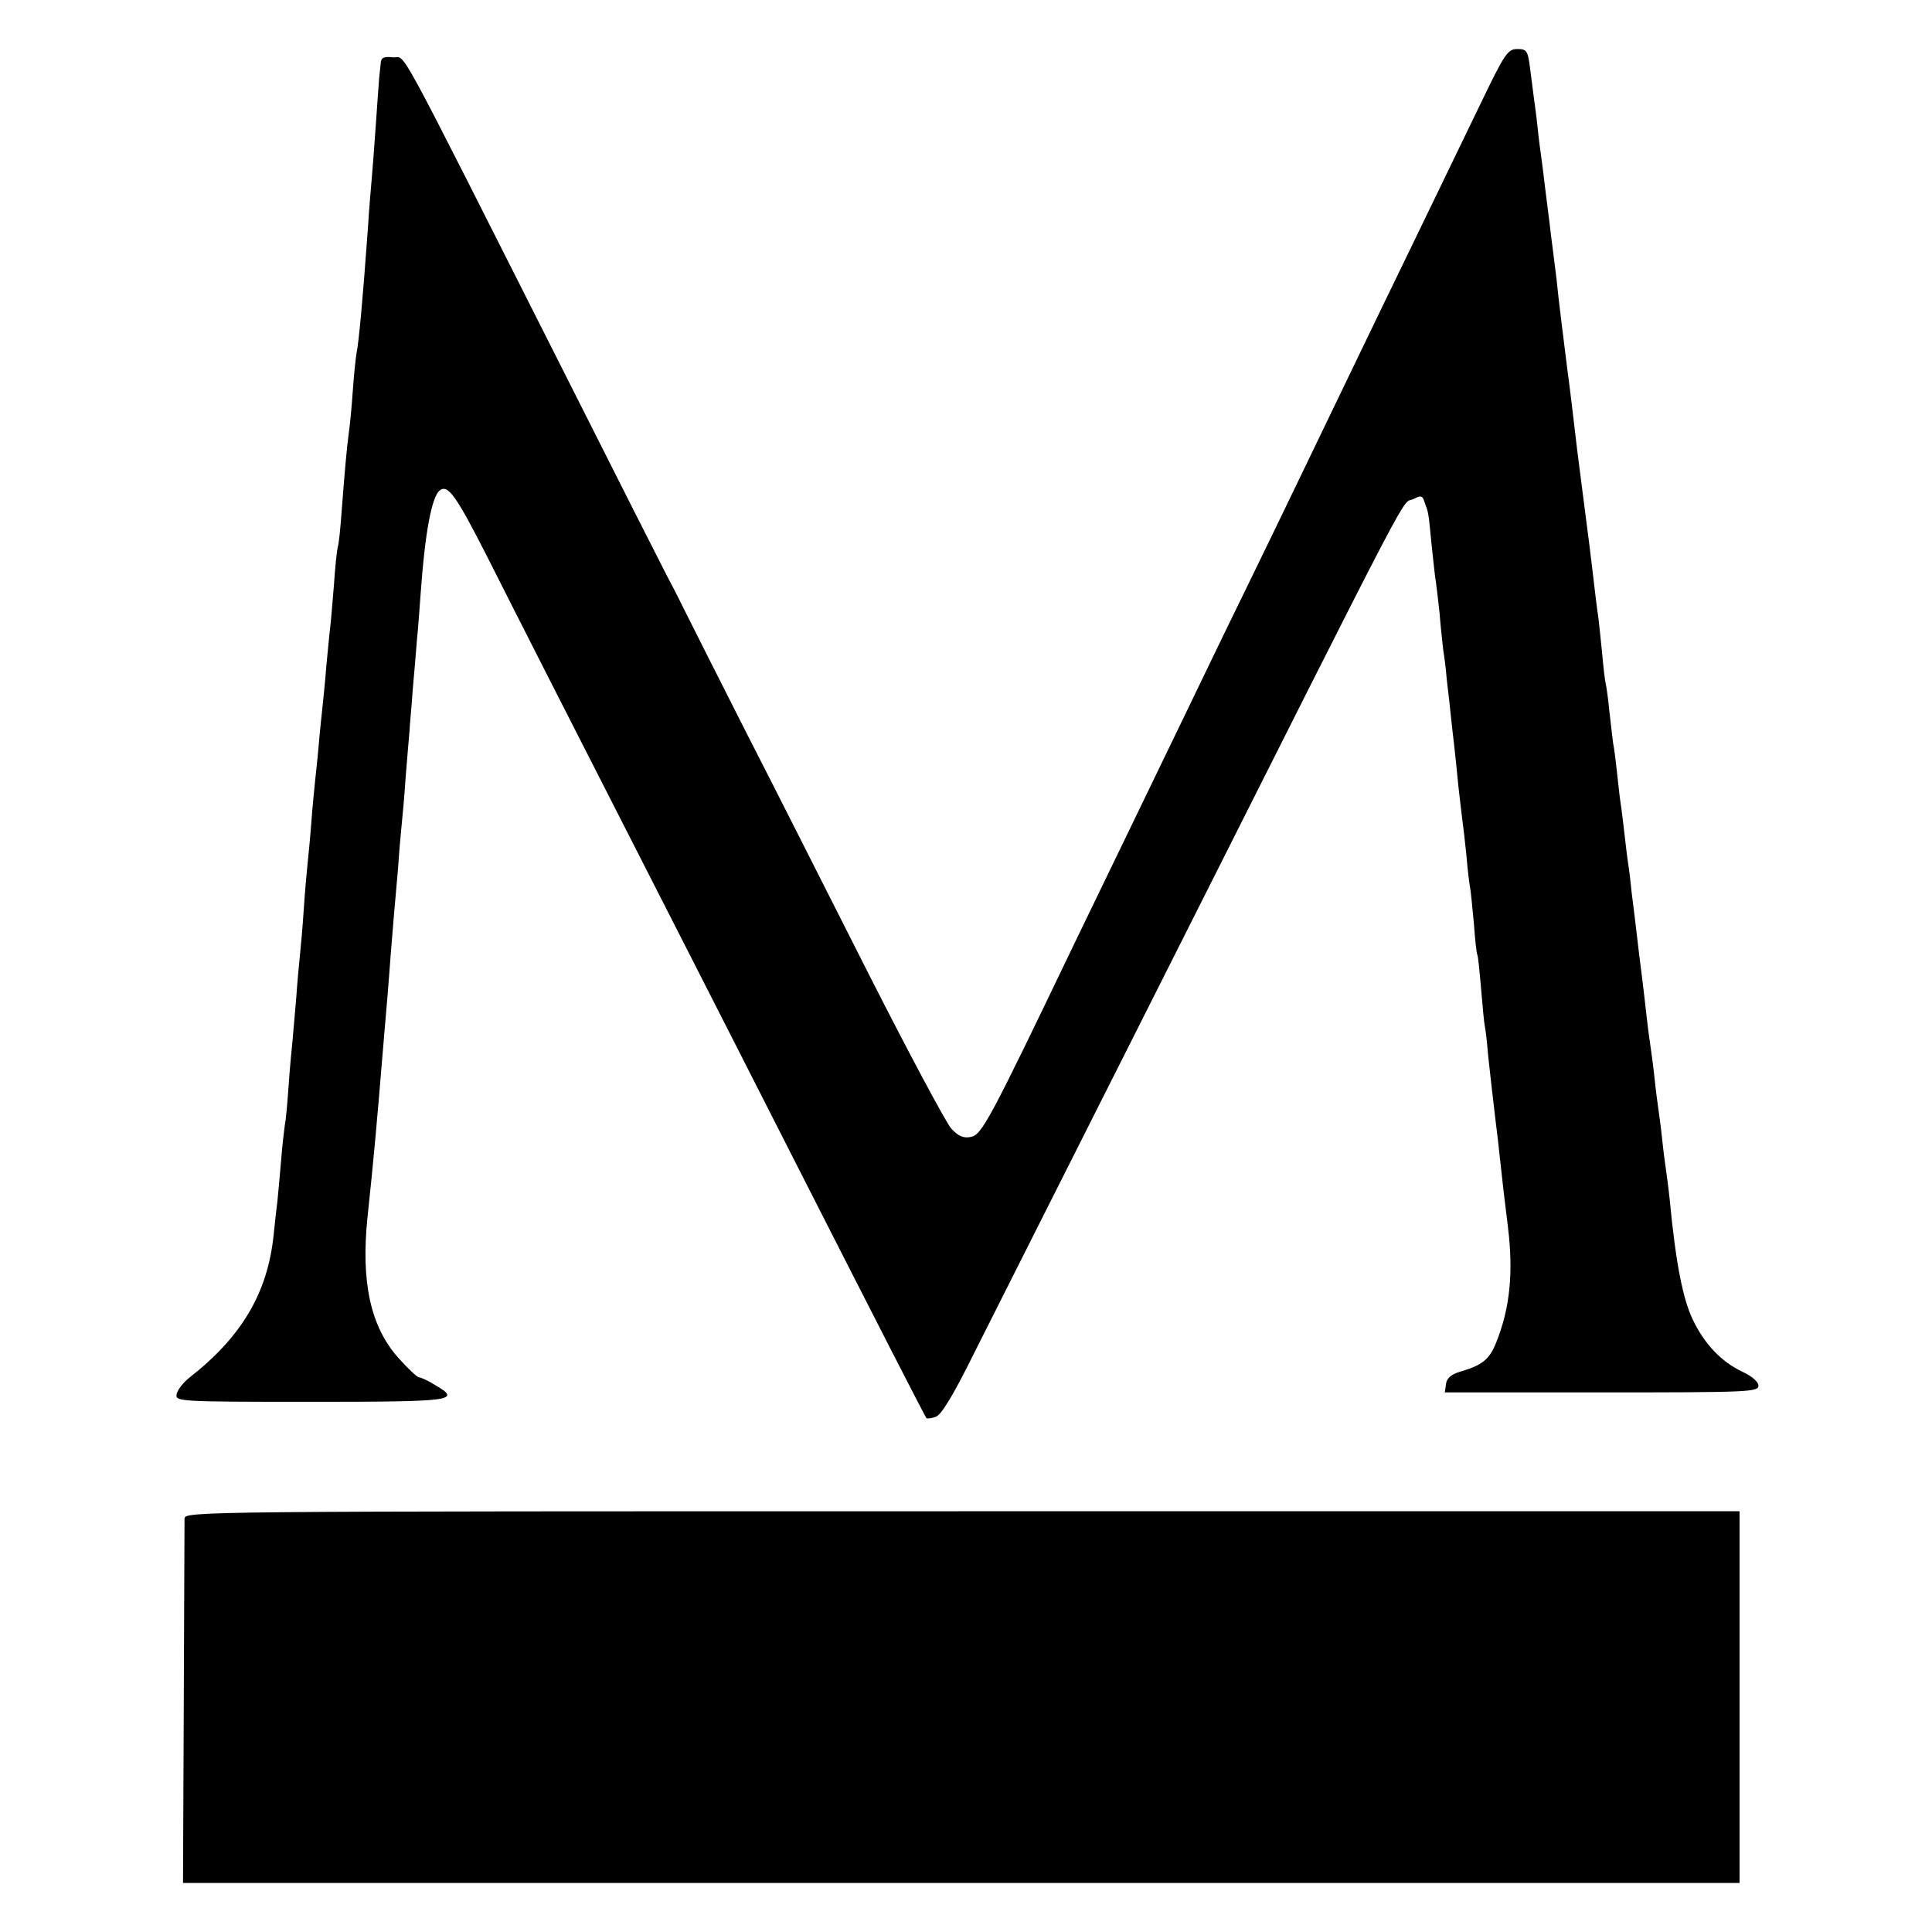
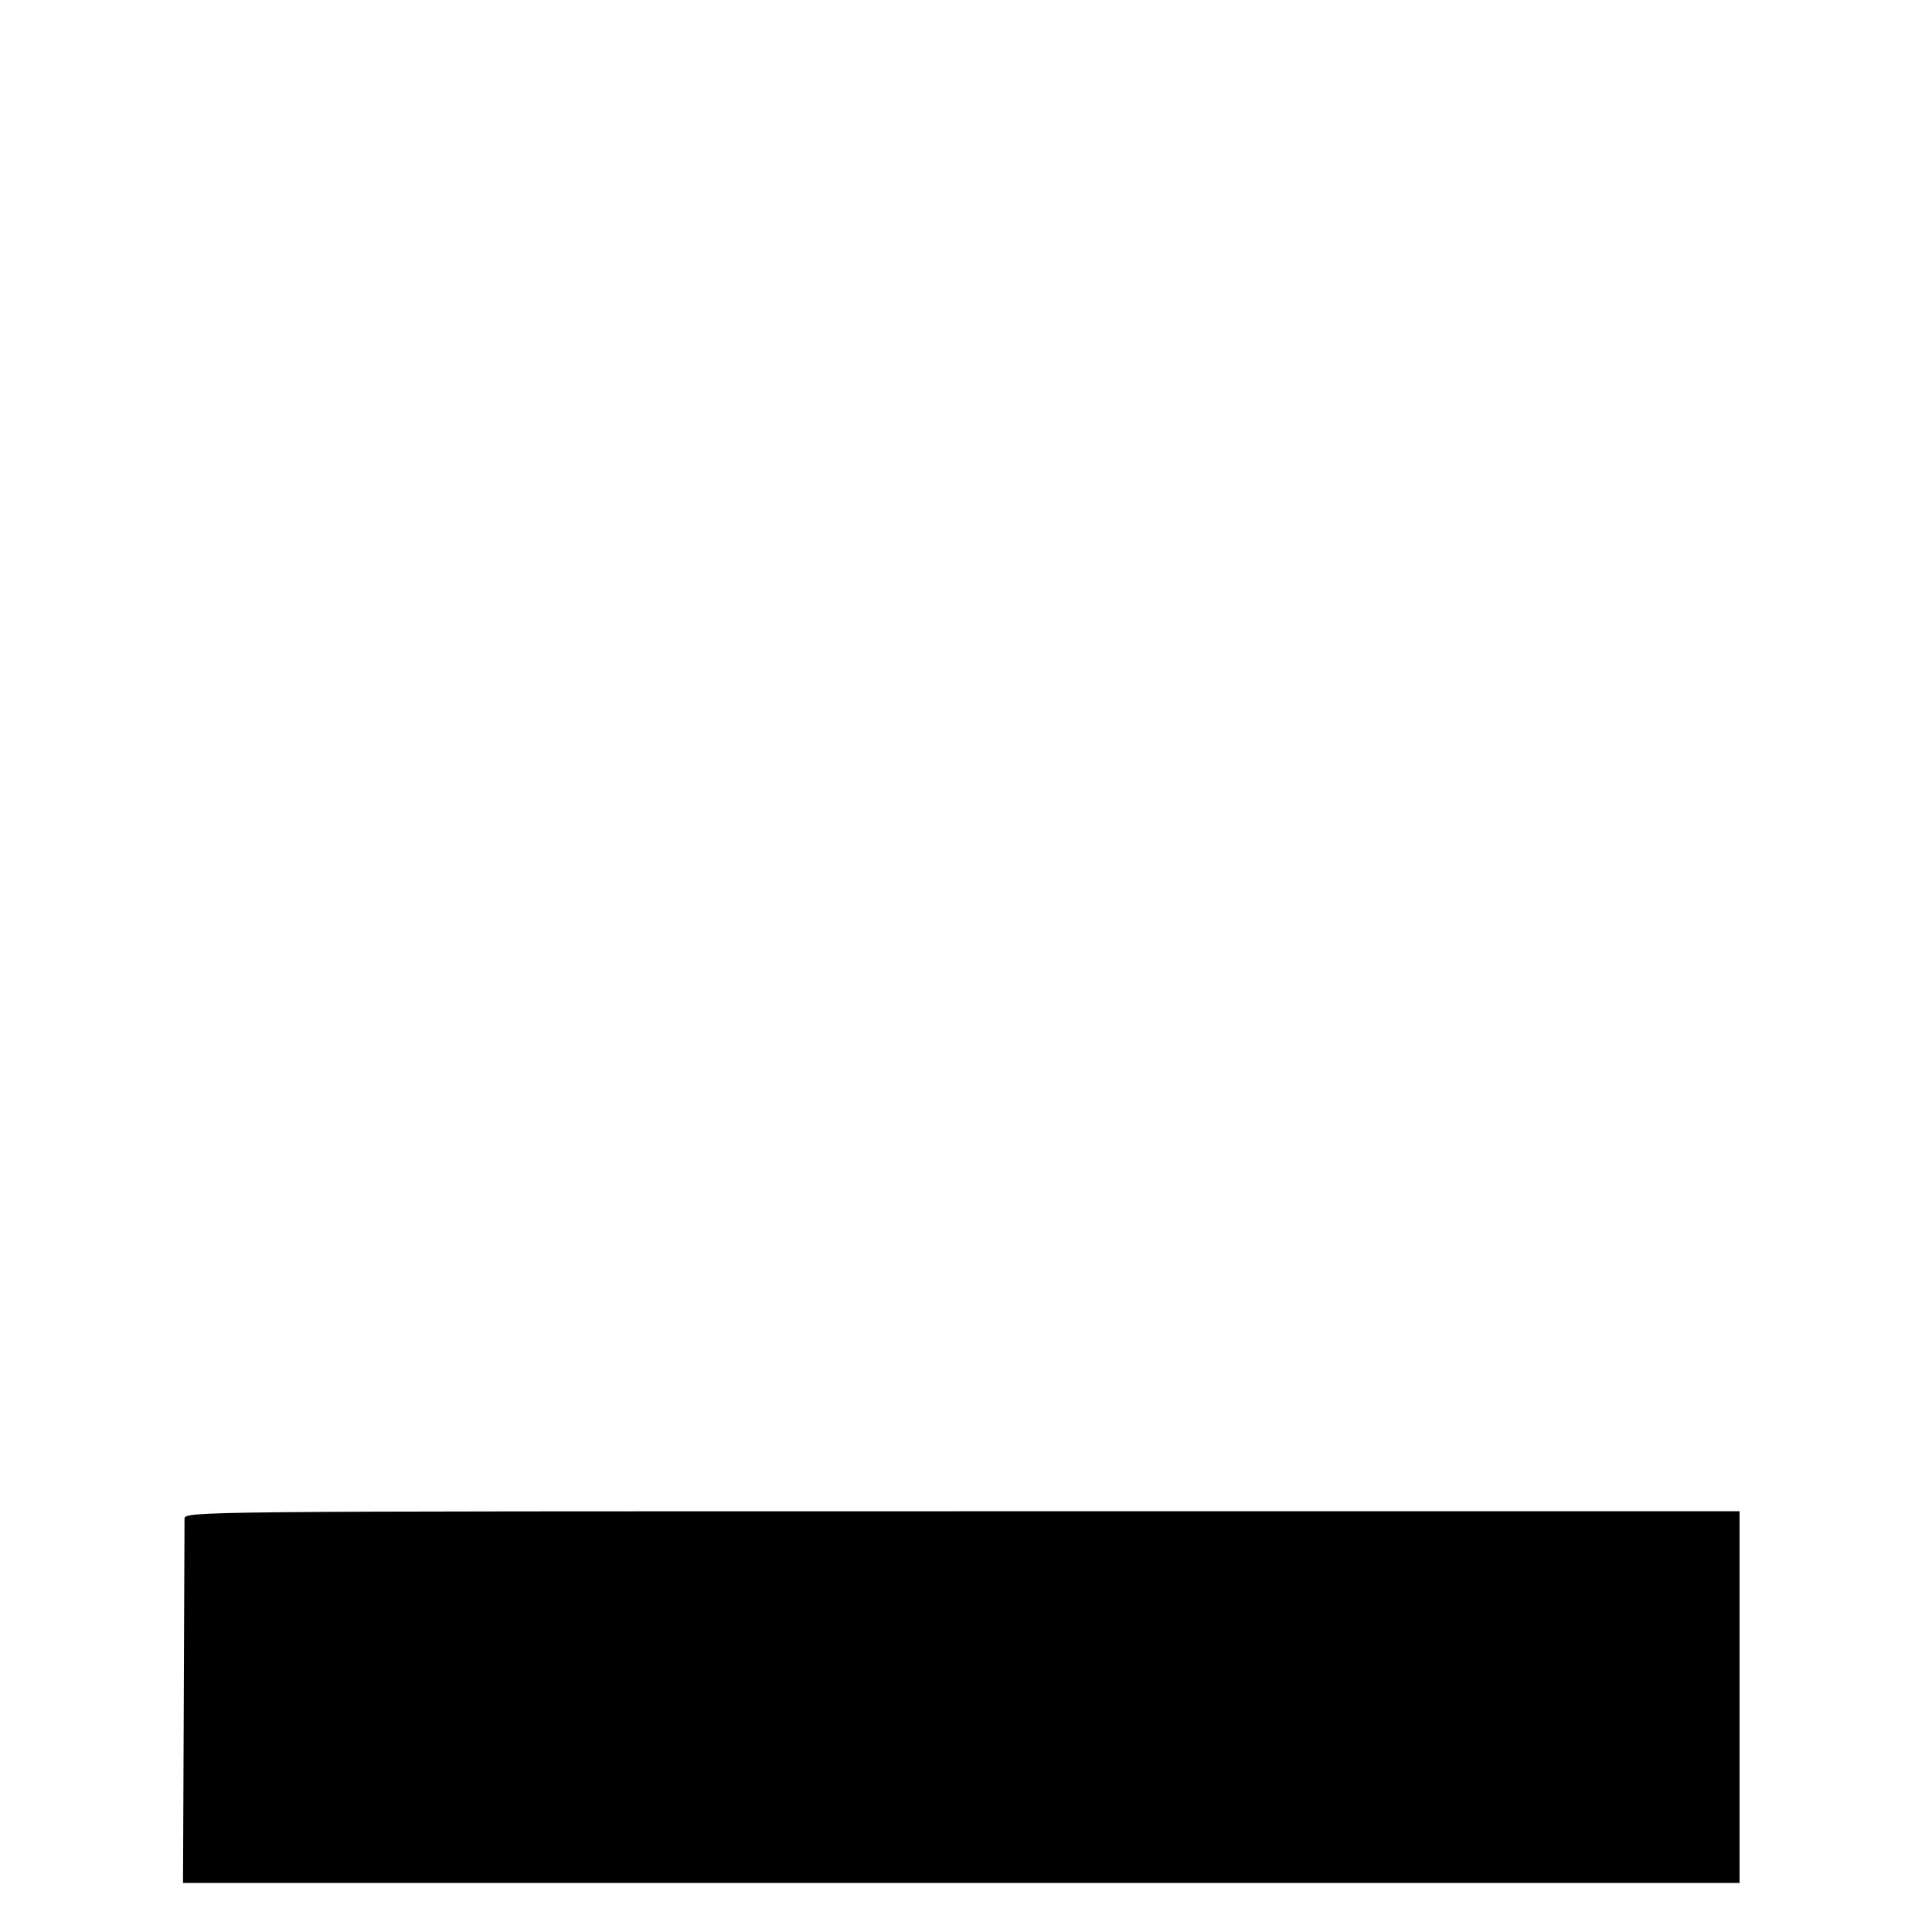
<svg xmlns="http://www.w3.org/2000/svg" version="1.0" width="512pt" height="512pt" viewBox="0 0 512 512" preserveAspectRatio="xMidYMid meet">
  <g transform="translate(0,512) scale(0.1,-0.1)" fill="#000000" stroke="none">
-     <path d="M3925 4848 c-38 -79 -118 -244 -178 -368 -60 -124 -133 -274 -162 -335 -86 -178 -186 -387 -290 -600 -54 -110 -123 -254 -155 -320 -32 -66 -97 -201 -145 -300 -48 -99 -115 -238 -150 -310 -223 -465 -243 -502 -272 -508 -20 -4 -33 2 -52 22 -14 16 -113 201 -220 412 -107 211 -252 499 -324 639 -71 140 -145 287 -164 325 -19 39 -40 79 -46 90 -6 11 -129 254 -273 540 -459 909 -416 830 -452 833 -25 3 -32 -1 -33 -15 -1 -10 -3 -27 -4 -38 -1 -11 -5 -67 -9 -125 -4 -58 -9 -123 -11 -145 -2 -22 -7 -80 -10 -130 -14 -193 -24 -301 -30 -330 -2 -11 -7 -56 -10 -100 -3 -44 -8 -96 -11 -115 -5 -38 -10 -92 -19 -210 -3 -41 -7 -82 -10 -90 -2 -8 -7 -53 -10 -100 -4 -47 -8 -98 -10 -113 -2 -15 -6 -60 -10 -100 -3 -40 -8 -88 -10 -107 -2 -19 -7 -64 -10 -100 -3 -36 -8 -81 -10 -100 -2 -19 -7 -69 -10 -110 -3 -41 -8 -91 -10 -110 -2 -19 -7 -73 -10 -120 -3 -47 -8 -101 -10 -120 -2 -19 -7 -71 -10 -115 -4 -44 -8 -96 -10 -115 -2 -19 -7 -71 -10 -115 -3 -44 -7 -91 -10 -105 -2 -14 -7 -56 -10 -95 -3 -38 -8 -88 -10 -110 -3 -22 -7 -62 -10 -89 -16 -152 -84 -268 -222 -376 -18 -14 -33 -34 -35 -45 -3 -19 4 -20 354 -20 380 0 402 3 332 44 -19 12 -39 21 -44 21 -4 0 -28 22 -53 50 -75 83 -101 202 -83 375 16 151 24 238 41 445 3 33 7 86 10 118 3 31 7 89 10 127 3 39 7 88 9 110 2 22 7 78 11 125 3 47 8 101 10 120 2 19 7 73 10 120 4 47 8 101 10 120 1 19 6 71 9 115 4 44 9 103 11 130 3 28 7 84 10 125 11 156 29 253 50 270 22 18 44 -14 126 -175 76 -151 223 -440 519 -1020 70 -137 198 -389 285 -560 240 -472 357 -700 360 -703 2 -2 13 -1 24 3 15 4 46 55 102 168 45 89 259 515 477 947 722 1434 651 1298 689 1318 19 10 23 9 29 -11 10 -28 9 -20 18 -112 5 -44 9 -87 11 -95 1 -8 6 -46 10 -85 3 -38 8 -83 10 -100 3 -16 7 -50 9 -75 3 -25 10 -85 15 -135 6 -49 13 -117 16 -150 4 -33 8 -71 10 -85 2 -14 7 -56 11 -95 3 -38 8 -78 10 -88 2 -10 6 -53 10 -95 3 -42 7 -79 9 -82 2 -3 6 -43 10 -90 4 -47 8 -92 10 -100 2 -8 6 -44 9 -80 7 -65 11 -98 20 -175 3 -22 8 -65 11 -95 7 -66 12 -107 21 -180 15 -121 6 -216 -31 -308 -18 -45 -37 -60 -95 -77 -24 -7 -36 -17 -38 -33 l-3 -22 415 0 c390 0 416 1 416 18 0 10 -17 25 -43 37 -55 26 -100 73 -131 138 -26 54 -45 149 -61 317 -3 30 -8 66 -10 80 -2 14 -7 50 -10 80 -3 30 -8 66 -10 80 -2 14 -7 50 -10 80 -3 30 -8 66 -10 80 -2 14 -7 48 -10 75 -3 28 -12 106 -21 175 -8 69 -17 143 -20 165 -2 22 -6 56 -9 75 -3 19 -7 55 -10 80 -3 25 -7 61 -10 80 -3 19 -7 58 -10 85 -3 28 -7 61 -10 75 -2 14 -6 52 -10 85 -3 33 -8 67 -10 75 -2 8 -6 43 -9 77 -3 33 -8 76 -10 95 -3 18 -10 76 -16 128 -6 52 -13 106 -15 120 -2 14 -13 102 -25 195 -11 94 -22 186 -25 205 -10 79 -25 198 -30 250 -4 30 -8 66 -10 80 -2 14 -6 46 -9 73 -3 26 -9 68 -12 95 -3 26 -7 58 -9 72 -2 14 -7 50 -10 80 -3 30 -8 66 -10 80 -2 14 -6 49 -10 78 -6 48 -9 52 -34 52 -25 0 -33 -11 -96 -142z" />
    <path d="M489 1095 c0 -11 -1 -233 -2 -493 l-2 -472 2063 0 2062 0 0 493 0 492 -2060 0 c-2054 0 -2060 0 -2061 -20z" />
  </g>
</svg>